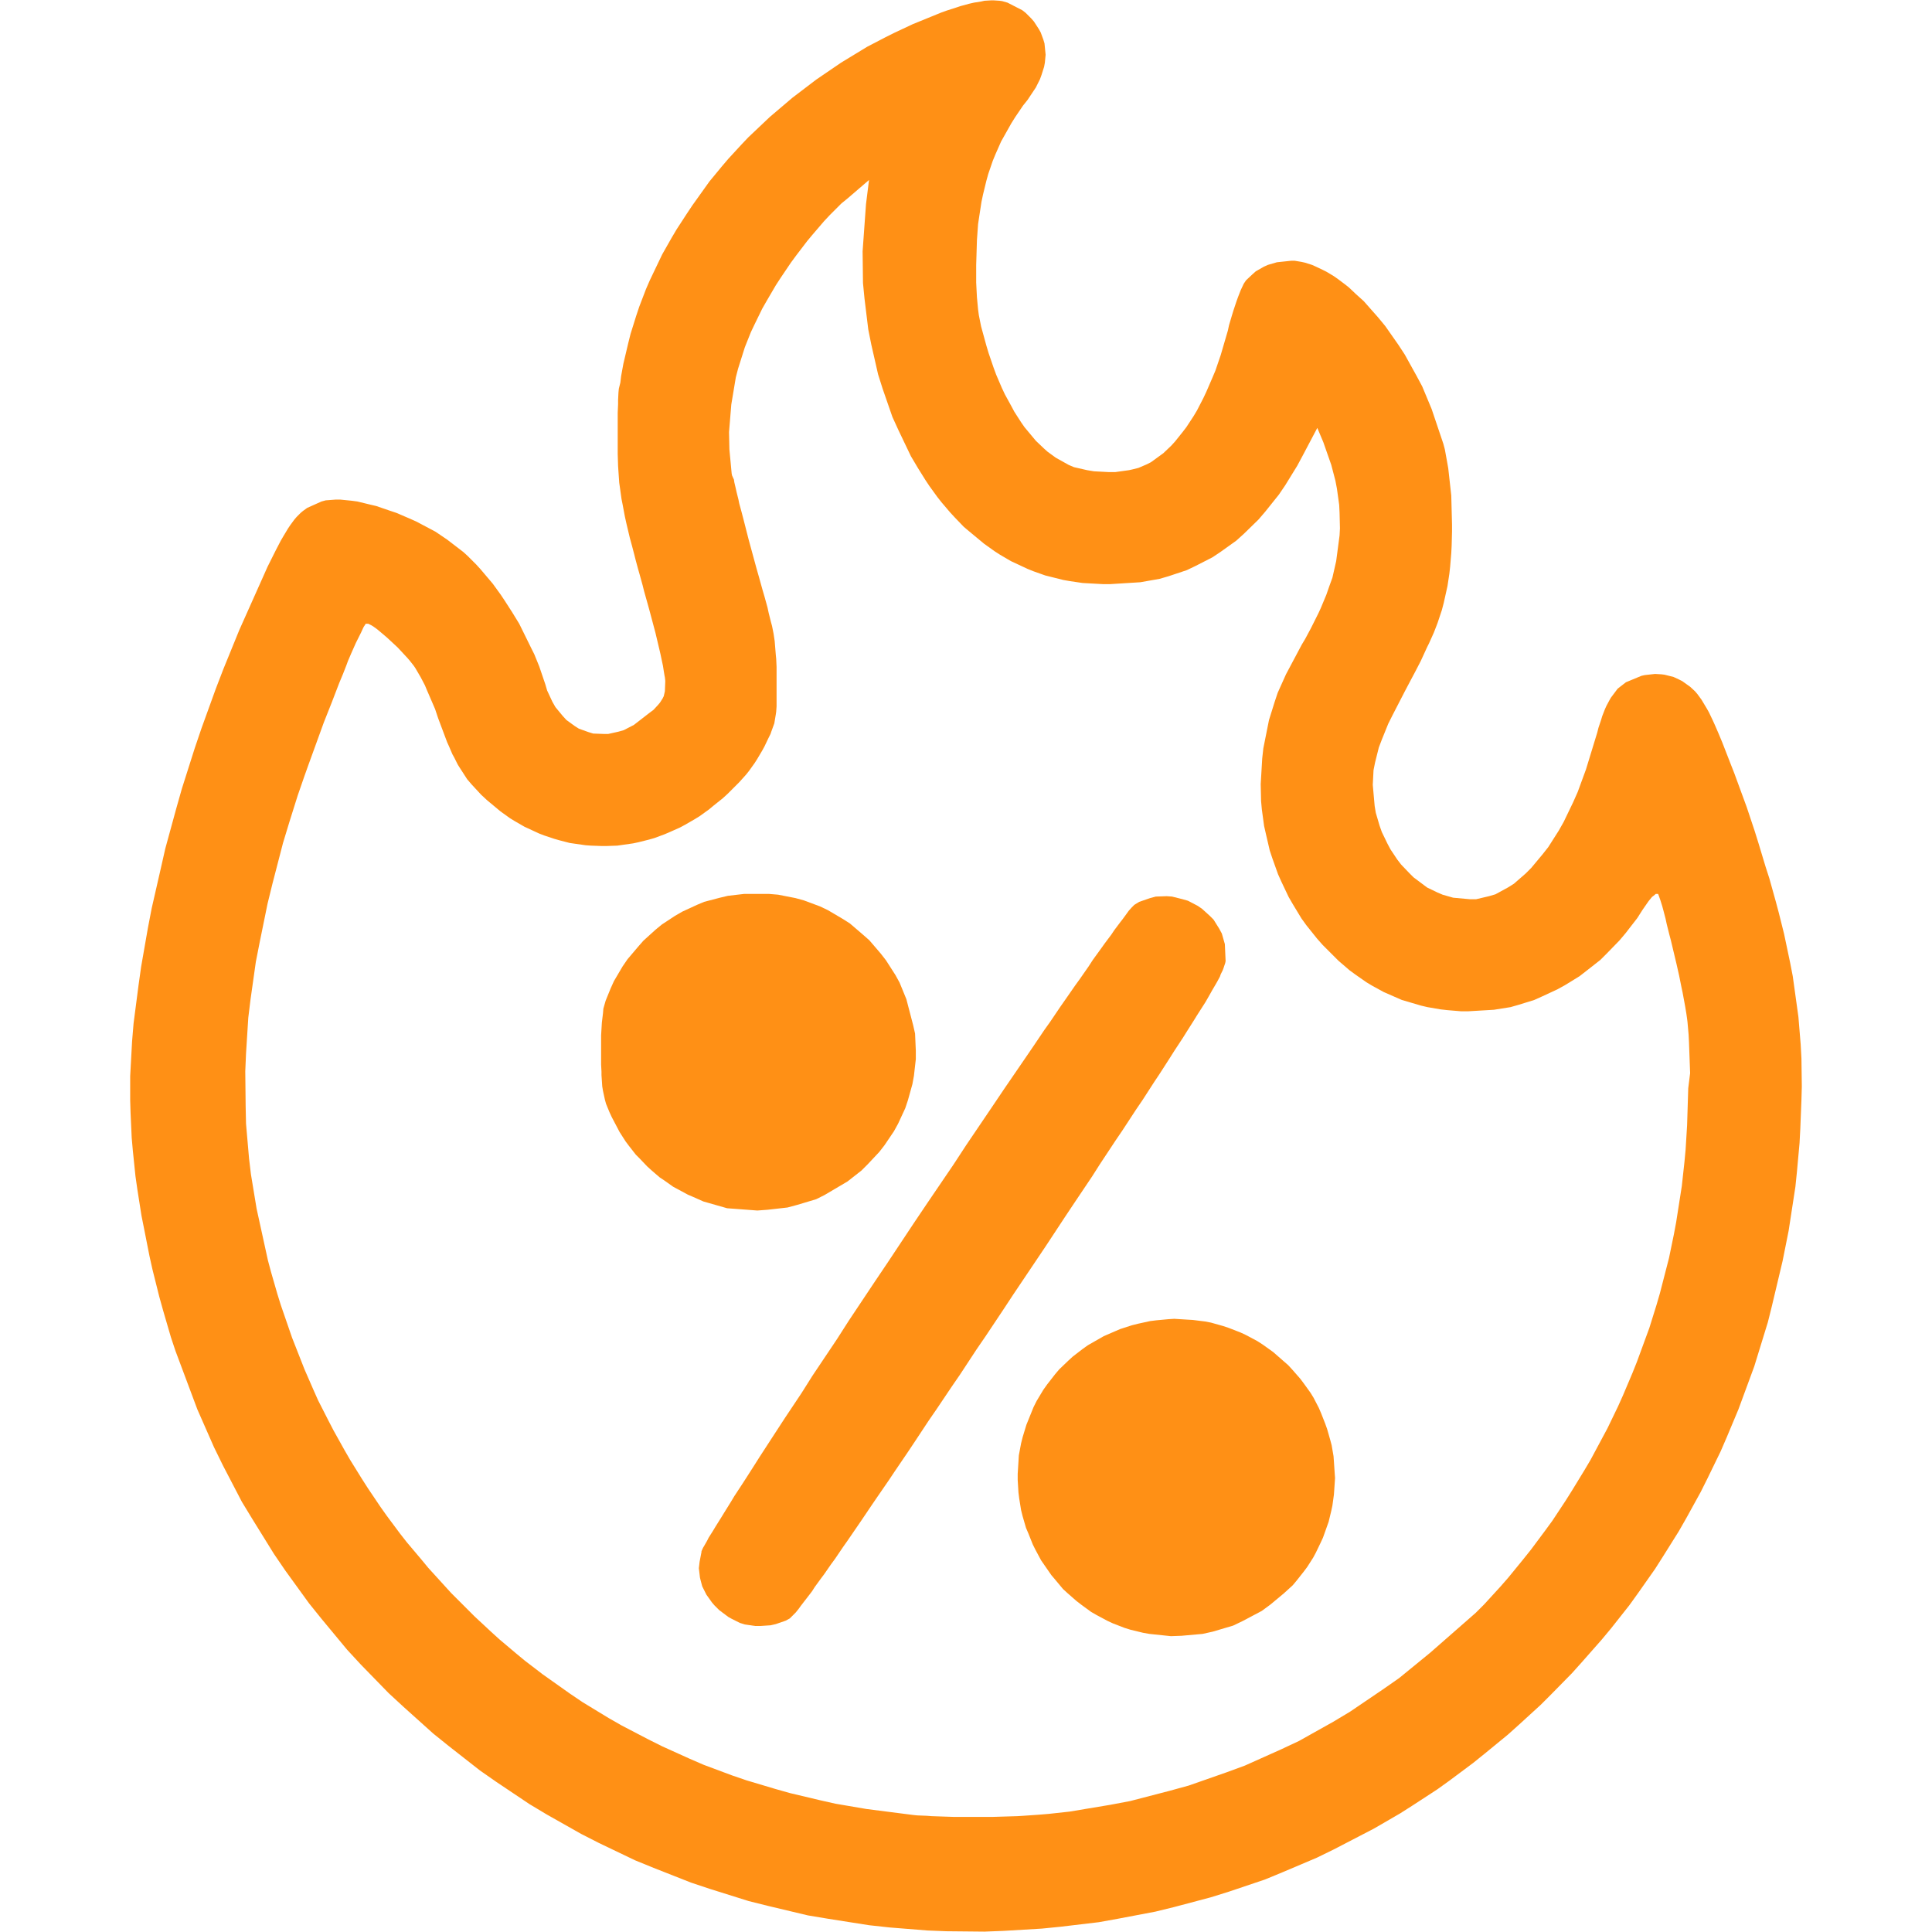
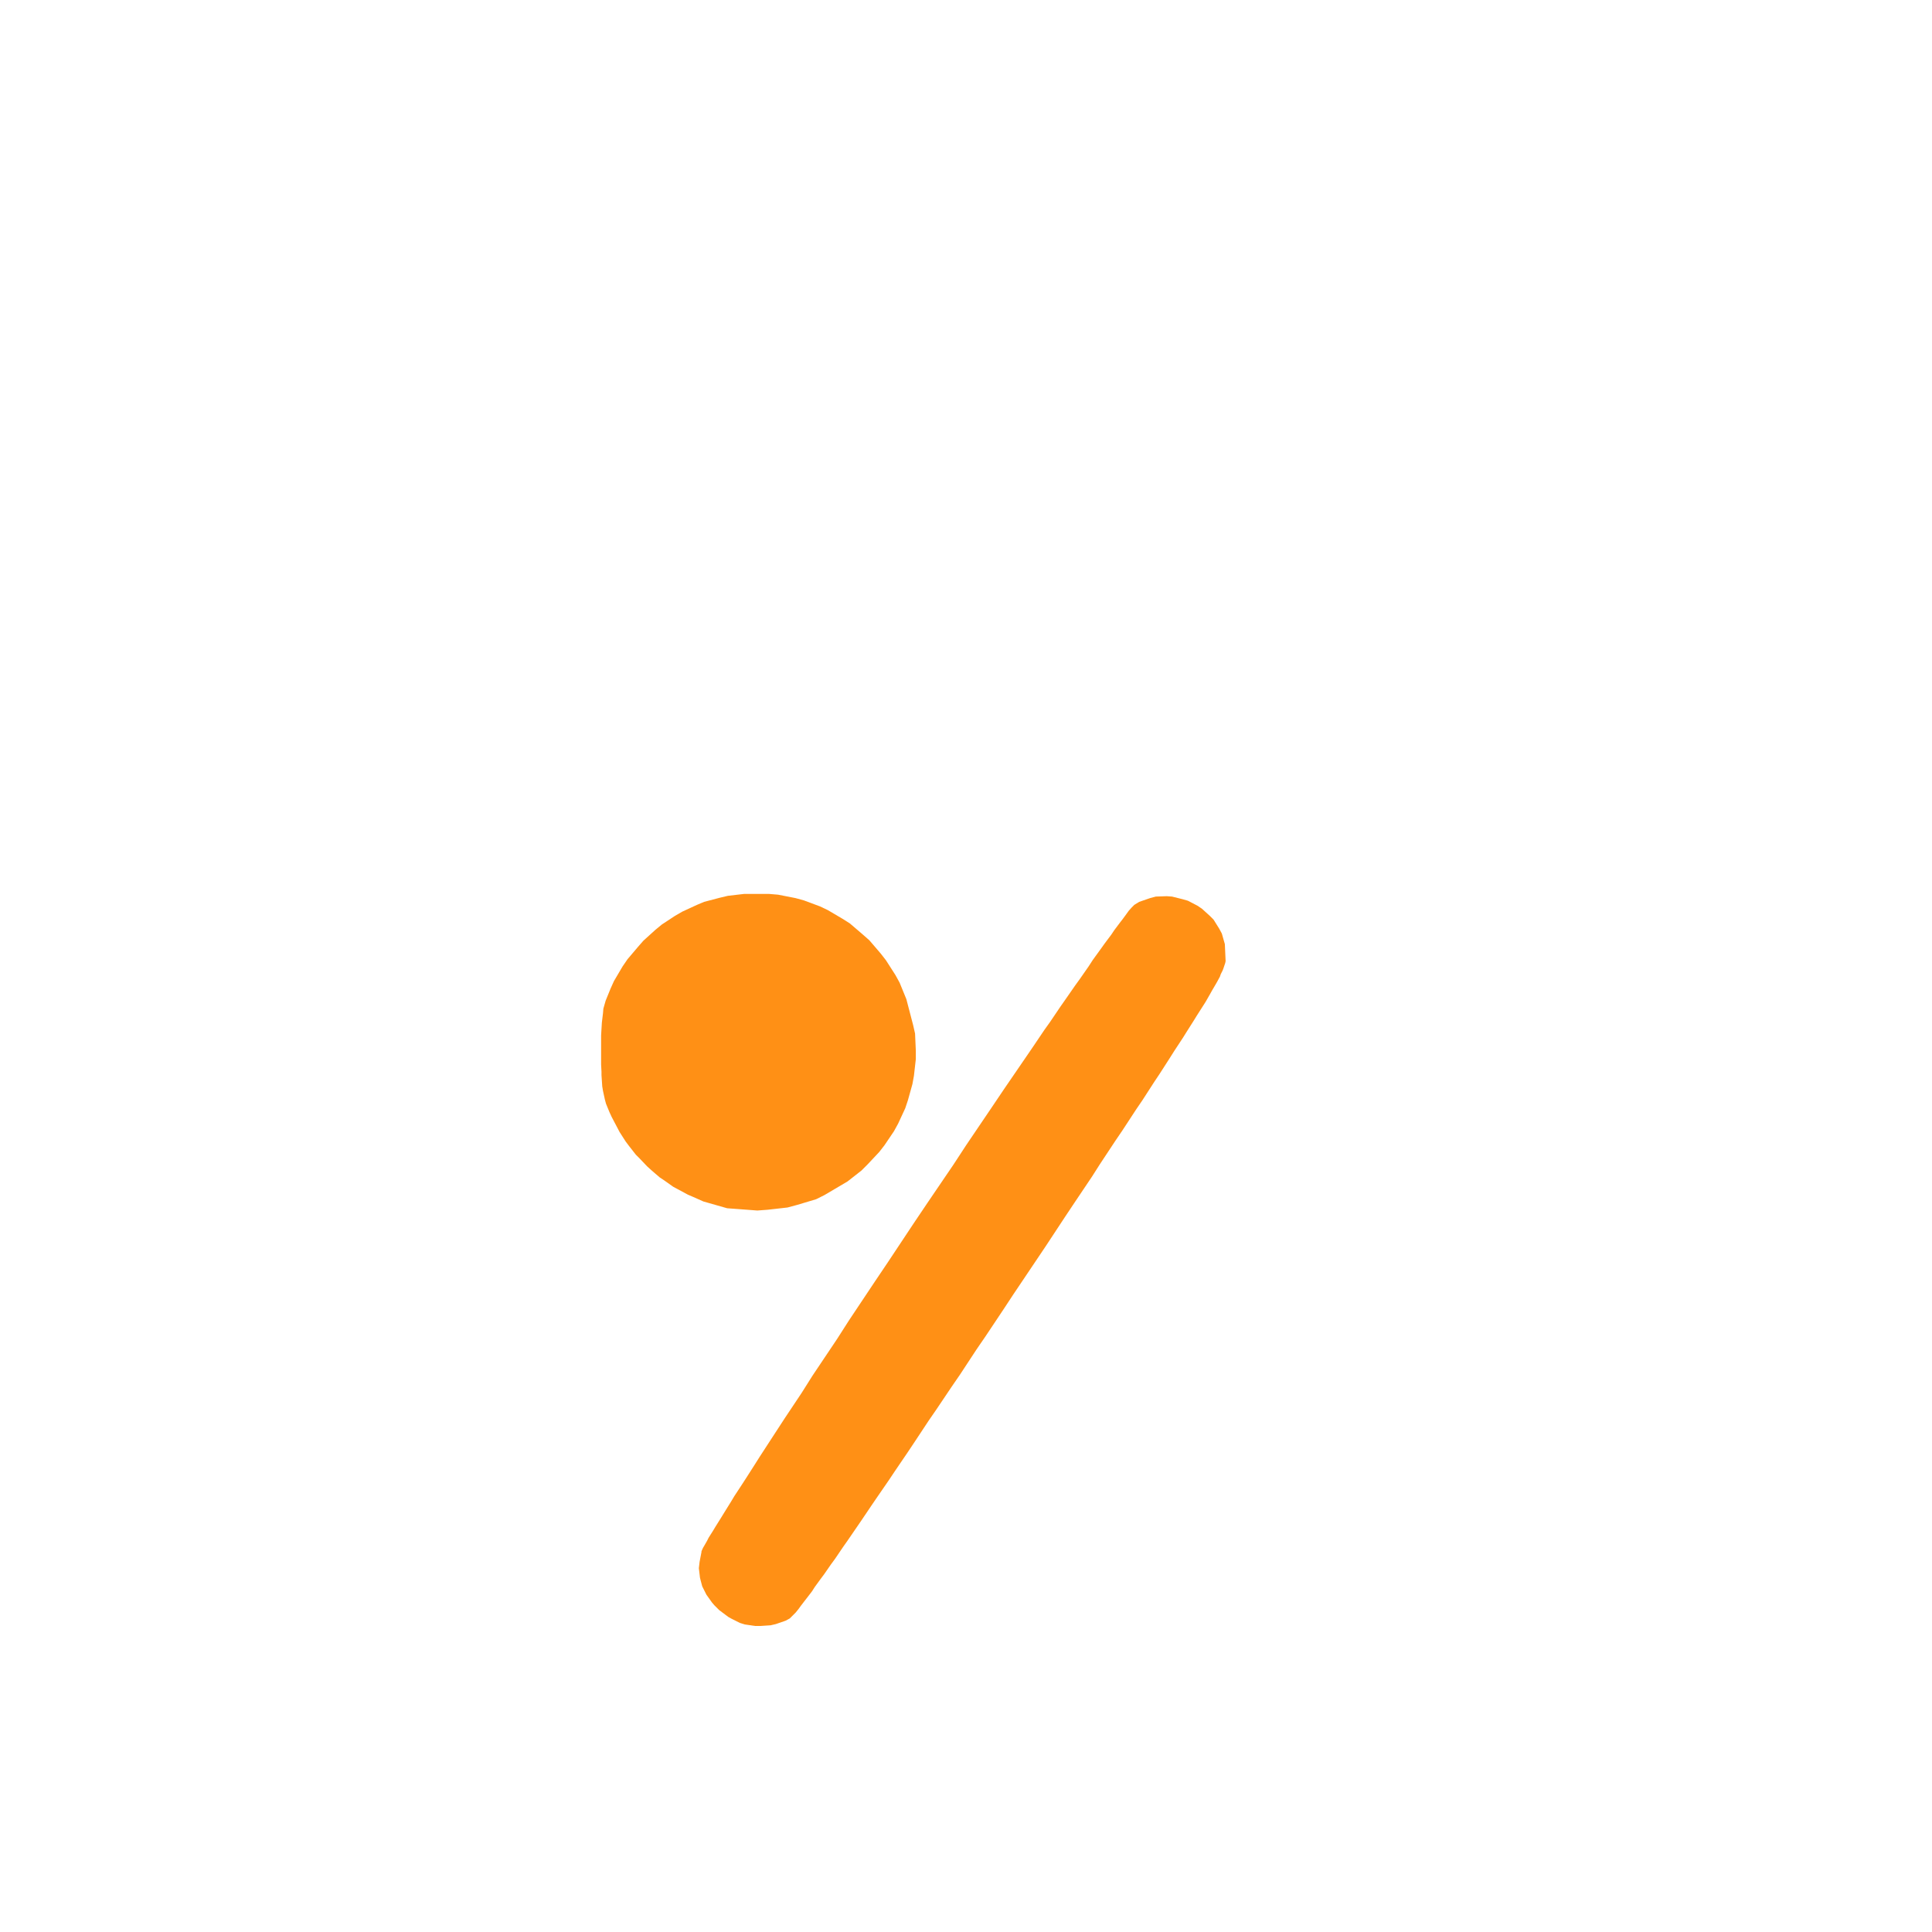
<svg xmlns="http://www.w3.org/2000/svg" version="1.1" id="Layer_1" x="0px" y="0px" viewBox="0 0 512 512" style="enable-background:new 0 0 512 512;" xml:space="preserve">
  <style type="text/css">
	.st0{fill:#FF9015;}
</style>
  <g>
    <polygon class="st0" points="187.8,318.8 192.7,320.2 195.4,320.4 200.7,320.8 203.4,320.6 208.7,320 211.3,319.3 216.3,317.8    218.5,316.7 224.6,313.1 228.3,310.2 229.9,308.6 233,305.3 234.4,303.5 236.9,299.8 238,297.8 239.9,293.7 240.6,291.6    241.8,287.3 242.2,285.1 242.7,280.7 242.7,278.4 242.5,273.9 242,271.7 240.2,264.8 238.4,260.4 237.3,258.4 234.8,254.5    233.4,252.7 230.4,249.2 228.7,247.7 225.2,244.7 223.3,243.5 219.4,241.2 217.3,240.2 213,238.6 210.8,238 206.2,237.1    203.8,236.9 197.2,236.9 192.9,237.4 190.8,237.9 186.6,239 184.7,239.8 180.8,241.6 178.9,242.7 175.4,245 173.7,246.4    170.5,249.3 169.1,250.9 166.3,254.2 165,256.1 162.7,260 161.8,262 160.5,265.2 159.9,267.3 159.8,268.5 159.5,271 159.4,272.7    159.3,274.4 159.3,275.4 159.3,277.5 159.3,278.7 159.3,282.1 159.4,284 159.4,284.9 159.6,287.9 159.8,289.1 160.3,291.4    160.6,292.5 161.5,294.7 162.1,296 164.2,300 165.8,302.5 166.7,303.7 168.5,306 169.5,307 171.5,309.1 172.6,310.1 174.8,312    176,312.8 178.4,314.5 179.7,315.2 182.3,316.6 183.7,317.2 186.4,318.4  " />
    <polygon class="st0" points="282.3,322.4 284.7,318.8 289.4,311.8 291.5,308.5 295.6,302.3 297.5,299.5 301.1,294 302.8,291.5    305.9,286.7 307.3,284.6 310,280.4 311.2,278.5 313.5,275 314.5,273.4 316.4,270.4 317.2,269.1 318.8,266.6 319.5,265.5    320.7,263.4 321.2,262.5 322.2,260.8 322.6,260.1 323.3,258.8 323.5,258.2 324,257.2 324.2,256.7 324.7,255.2 324.8,254.7    324.6,250.2 323.8,247.4 323.1,246.1 321.6,243.7 320.6,242.7 318.5,240.8 317.3,240 314.8,238.7 313.4,238.3 310.6,237.6    309.2,237.5 306.3,237.6 304.8,238 301.9,239 300.6,239.8 299.9,240.5 299.1,241.4 298.6,242.1 297.5,243.6 296.8,244.5    295.3,246.5 294.5,247.7 292.7,250.1 291.7,251.5 289.6,254.4 288.5,256.1 286.2,259.4 284.9,261.2 282.4,264.8 281,266.8    278.3,270.8 276.8,272.9 273.9,277.2 272.4,279.4 266.1,288.6 262.8,293.5 256.1,303.4 252.7,308.6 245.7,318.9 242.2,324.1    235.3,334.5 231.8,339.7 225,349.9 221.8,354.9 215.3,364.6 212.4,369.2 209.4,373.7 208,375.8 205.2,380.1 203.9,382.1    201.3,386.1 200.1,388 197.8,391.6 196.7,393.3 194.6,396.5 193.7,398 191.9,400.9 191.1,402.2 189.6,404.6 189,405.6 187.8,407.5    187.4,408.3 186.6,409.7 186.3,410.2 185.9,411.1 185.9,411.3 185.4,413.9 185.2,415.6 185.3,416.4 185.5,418.1 185.7,418.9    186.1,420.4 186.5,421.2 187.2,422.6 187.7,423.3 188.7,424.7 189.3,425.4 190.6,426.7 191.4,427.3 193,428.5 193.9,429    196.1,430.1 197.4,430.5 200.1,430.9 201.5,430.9 204.3,430.7 205.6,430.4 208.2,429.5 209.3,428.9 209.9,428.3 210.5,427.7    210.9,427.3 211.7,426.3 212.2,425.6 213.2,424.3 213.9,423.4 215.2,421.7 215.9,420.6 217.5,418.4 218.4,417.2 220.2,414.6    221.3,413.1 223.4,410 224.6,408.3 227,404.8 228.3,402.9 231,398.9 232.5,396.7 235.6,392.2 237.2,389.8 240.6,384.8 242.4,382.1    246.1,376.5 248.1,373.6 252.2,367.5 254.4,364.3 258.8,357.6 261.2,354.1 266,346.9 268.5,343.1 277.1,330.3  " />
-     <path class="st0" d="M477.5,287.9l-0.1-7.4l-0.2-3.7l-0.6-7.3l-0.5-3.6l-1-7.2l-0.7-3.6l-1.6-7.6l-1.4-5.6l-0.8-3l-1.7-6.1l-1-3.1   l-1.9-6.3l-1-3.2l-2.1-6.3l-1.1-3l-2.2-6l-1.1-2.8l-2.1-5.4l-1-2.4l-1-2.3l-0.5-1.1l-1-2.1l-0.5-0.9l-1.5-2.5l-1.1-1.5l-0.6-0.7   l-1.3-1.2l-0.7-0.5l-1.4-1l-0.8-0.4l-1.5-0.7l-0.8-0.2l-1.6-0.4l-0.8-0.1l-1.7-0.1l-0.9,0.1l-1.8,0.2l-0.9,0.2l-4.1,1.7l-2.2,1.7   l-0.9,1.2l-0.9,1.2l-0.4,0.7l-0.8,1.5l-0.4,0.9l-0.7,1.8l-0.3,1l-0.7,2.1l-0.3,1.2l-3,9.8l-2.2,6l-1.2,2.7l-2.5,5.2l-1.3,2.3   l-2.8,4.4l-1.5,1.9l-3,3.6l-1.5,1.5l-3.1,2.7l-1.6,1l-3.3,1.8l-1.7,0.5l-3.4,0.8l-1.7,0l-4.4-0.4l-2.8-0.8l-1.4-0.6l-2.7-1.3   l-1.2-0.9l-2.4-1.8l-1.1-1.1l-2.2-2.3l-1-1.3l-1.8-2.7l-0.8-1.5l-1.5-3.1l-0.6-1.7l-1-3.4l-0.3-1.8l-0.5-5.6l0.2-3.9l0.4-2l1-4   l0.8-2.1l1.7-4.2l1.1-2.2l3.3-6.4l1.9-3.6l0.8-1.5l1.5-2.9l0.6-1.3l1.1-2.4l0.5-1l0.9-2l0.4-0.9l0.7-1.8l0.3-0.8l1.1-3.3l0.5-1.9   l1-4.5l0.5-3.3l0.2-1.8l0.3-3.6l0.1-1.9l0.1-3.8v-1.9l-0.2-7.7l-0.4-3.6l-0.4-3.6l-0.3-1.7l-0.6-3.3l-0.4-1.5l-3.1-9.2l-2.5-6   l-1.5-2.8l-3.1-5.6l-1.7-2.6l-3.5-5l-1.9-2.3l-3.8-4.3l-2-1.8l-1.9-1.8l-1-0.8l-2-1.5l-1-0.7l-2-1.2l-1-0.5l-1.9-0.9l-0.9-0.4   l-1.9-0.6l-0.9-0.2l-1.8-0.3h-0.9l-3.8,0.4l-2.4,0.7l-1.1,0.5l-2.1,1.2l-0.9,0.8l-1.7,1.6l-0.6,0.9l-0.8,1.7l-0.7,1.8l-0.4,1.1   l-0.8,2.4l-0.4,1.3l-0.8,2.7l-0.3,1.4l-1.9,6.5l-1.4,4.1l-0.8,1.9l-1.6,3.7l-0.8,1.7l-1.7,3.3l-0.9,1.5l-1.9,2.9l-1,1.3l-2,2.5   l-1,1.1l-2.1,2l-1.1,0.8l-2.2,1.6l-1.2,0.6l-2.1,0.9l-1.6,0.4l-0.9,0.2l-3.6,0.5h-1.9l-3.8-0.2l-1.8-0.3l-3.5-0.8l-1.4-0.6   l-3.4-1.9l-2.2-1.6l-1-0.9l-2.1-2l-1-1.2l-2-2.4l-0.9-1.3l-1.8-2.8l-0.8-1.5l-1.7-3.1l-0.8-1.7l-1.5-3.5l-0.7-1.9l-1.3-3.8l-0.6-2   l-1.4-5.1l-0.6-3l-0.2-1.5l-0.3-3.2l-0.1-1.9l-0.1-2l0-1.1l0-2.3l0-1.3l0.2-6.6l0.3-4.2l0.3-2l0.6-3.9l0.4-1.9l0.9-3.7l0.5-1.8   l1.2-3.5l0.7-1.7l1.5-3.4l0.9-1.6l1.8-3.2l1-1.6l2.1-3.1l1.2-1.5l2.2-3.3l1.1-2.2l0.4-1.1l0.7-2.2l0.2-1.1l0.2-2.1l-0.1-1l-0.2-2   l-0.3-1l-0.7-1.9l-0.5-0.9L274,5.7l-0.7-0.8l-1.5-1.5l-0.9-0.7l-3.9-2l-1.4-0.4l-0.7-0.1l-1.5-0.1l-0.8,0l-1.7,0.1l-0.9,0.2   l-1.9,0.3L256.8,1l-2.2,0.6L253.4,2l-2.5,0.8l-1.4,0.5l-7.6,3.1L237,8.7l-2.4,1.2l-4.8,2.5l-2.3,1.4l-4.6,2.8l-2.2,1.5l-4.4,3   l-2.1,1.6l-4.2,3.2l-2,1.7l-4,3.4l-1.9,1.8l-3.8,3.6l-1.8,1.9l-3.5,3.8l-1.7,2l-3.3,4l-1.5,2.1l-3,4.2l-1.4,2.1l-2.8,4.3l-1.3,2.2   l-2.5,4.4l-1.1,2.3l-2.2,4.6l-1,2.3l-1.8,4.7l-0.8,2.4l-1.5,4.8l-0.6,2.4l-1.3,5.5l-0.6,3.3l-0.2,1.7L164,103l-0.1,1l-0.1,2l0,1.1   l-0.1,2.3l0,1.3l0,2.7v1.5l0,5.4l0.1,3.2l0.1,1.5l0.2,2.9l0.2,1.4l0.4,2.9l0.3,1.5l0.6,3.2l0.4,1.8l0.9,3.8l0.6,2.2l0.6,2.3   l0.3,1.2l0.7,2.6l0.4,1.4l0.8,2.9l0.4,1.6l0.9,3.2l0.5,1.8l1.6,6l0.9,3.8l0.4,1.7l0.7,3.3l0.2,1.3l0.2,1.2l0.1,0.5l0.1,0.9v0.3   l-0.1,2.5l-0.3,1.3l-0.3,0.6l-0.7,1.1l-0.5,0.6l-1.2,1.3L172,189l-4,3.1l-2.7,1.4l-1.4,0.4l-2.7,0.6l-1.3,0l-2.7-0.1l-1.3-0.4   l-2.5-0.9l-1.1-0.7l-2.2-1.6l-1-1.1l-1.9-2.3l-0.8-1.4l-1.4-3l-0.5-1.7l-1.6-4.7l-1.3-3.2l-0.8-1.6l-3.2-6.5l-1.9-3.1l-2-3.1   l-1-1.5l-2.1-2.9l-1.1-1.3l-2.2-2.6l-1.1-1.2l-2.3-2.3l-1.1-1l-4.3-3.3l-3.1-2.1l-1.7-0.9l-3.4-1.8l-1.8-0.8l-3.5-1.5l-1.8-0.6   l-3.5-1.2l-1.7-0.4l-3.3-0.8l-1.5-0.2l-3-0.3l-1.3,0l-2.6,0.2l-1.1,0.3l-3.8,1.7l-1.1,0.8l-0.6,0.5l-1.1,1.1l-0.6,0.7l-1.1,1.5   l-0.6,0.9l-1.2,2l-0.7,1.2l-1.3,2.5l-0.7,1.4l-1.5,3l-0.8,1.8L63.4,167l-4.2,10.3l-2,5.2L53.4,193l-1.8,5.3L48.2,209l-1.5,5.3   l-2.9,10.6l-1.2,5.3l-2.4,10.5l-1,5.2l-1.8,10.3l-0.7,5l-1.3,10l-0.4,4.8l-0.5,9.2l0,6.4l0.1,3.3l0.3,6.6l0.3,3.4l0.7,6.8l0.5,3.5   l1.1,7l0.7,3.5l1.4,7.1l0.8,3.6l1.8,7.2l1,3.6l2.1,7.2l1.2,3.6l5.8,15.5l4.4,10l2.4,4.9l5,9.6l2.8,4.6l5.7,9.2l3,4.4l6.3,8.7   l3.3,4.1l6.8,8.2l3.6,3.9l7.4,7.6l3.9,3.6l7.9,7.1l4.1,3.3l8.3,6.5l4.3,3l8.8,5.9l4.5,2.7l9.2,5.2l4.7,2.4l9.6,4.6l4.9,2l9.9,3.9   l5.1,1.7l10.2,3.2l5.2,1.3l10.5,2.5l5.4,0.9l10.8,1.7l5.5,0.6l10,0.8l5,0.2l10.1,0.1l5.1-0.2l10.1-0.6l5-0.5l10.1-1.2l5-0.9l10-1.9   l4.9-1.2l9.8-2.6l4.8-1.5l9.5-3.2l4.6-1.9l9.2-3.9l4.5-2.2l10.6-5.5l6.9-4l3.3-2.1l6.6-4.3l3.2-2.3l6.3-4.7l3.1-2.5l6.1-5l2.9-2.6   l5.8-5.3l2.8-2.8l5.5-5.6l2.6-2.9l5.2-5.9l2.5-3l4.9-6.2l2.3-3.2l4.5-6.4l2.1-3.3l4.2-6.7l2-3.5l3.8-6.9l1.8-3.6l3.5-7.2l1.6-3.7   l3.1-7.4l1.4-3.8l2.8-7.6l1.2-3.9l2.4-7.8l1-4l2.9-12.2l1.6-8l0.6-3.9l1.2-7.8l0.4-3.9l0.7-7.7l0.2-3.8l0.3-7.6L477.5,287.9z    M447.4,288.4l-0.3,9.8l-0.4,6.5l-0.3,3.2l-0.7,6.4l-0.5,3.2l-1,6.4l-0.6,3.2l-1.3,6.3l-0.8,3.1l-1.6,6.2l-0.9,3.1l-1.9,6.1l-1.1,3   l-2.2,6l-1.2,3l-2.5,5.9l-1.3,2.9l-2.8,5.8l-1.5,2.8l-3,5.6l-1.6,2.7l-3.3,5.4l-1.7,2.7l-3.5,5.3l-1.9,2.6l-3.8,5.1l-2,2.5l-4,4.9   l-2.1,2.4l-4.3,4.7l-2.2,2.2L379,438l-8.2,6.7l-4.3,3l-8.7,5.9l-4.5,2.7l-9.1,5.1l-4.7,2.2l-9.6,4.3l-4.9,1.8l-10,3.5l-5.1,1.4   l-10.4,2.7l-5.3,1l-10.8,1.8l-5.5,0.6l-2.4,0.2l-1.4,0.1l-2.9,0.2l-1.6,0.1l-6.6,0.2l-3.4,0l-6.8,0l-3-0.1l-2.9-0.1l-1.3-0.1   l-2.5-0.1l-1-0.1l-12.5-1.6l-8.2-1.4l-4-0.9l-8-1.9l-3.9-1.1l-7.7-2.3l-3.8-1.3l-7.5-2.8l-3.7-1.6l-7.3-3.3l-3.6-1.8l-7.1-3.7   l-3.5-2l-6.9-4.2l-3.4-2.3l-7.2-5.1l-4.7-3.6l-2.3-1.9l-4.5-3.8l-2.2-2l-4.3-4l-2.1-2.1l-4.2-4.2l-2-2.2l-4-4.4l-1.9-2.3l-3.8-4.5   l-1.8-2.3l-3.5-4.7l-1.7-2.4l-3.3-4.9l-1.6-2.5l-3.1-5l-1.5-2.6l-2.9-5.2l-1.4-2.7l-2.7-5.3l-1.2-2.7l-2.4-5.5l-1.1-2.8l-2.2-5.6   l-1-2.9l-2-5.8l-0.9-2.9l-1.7-5.9l-0.8-3l-3-13.7l-1.5-9.1L66,307l-0.8-9.2l-0.1-4.6l-0.1-9.3l0.2-4.7l0.6-9.5l0.6-4.9l1.4-9.9   l1-5.1l2.1-10.3l1.3-5.3l2.8-10.8l1.7-5.6l2.2-7l1.8-5.2l1-2.8l4.1-11.3l2.1-5.3l2-5.2l1-2.4l0.9-2.3l0.4-1.1l0.9-2.1l0.4-0.9   l0.8-1.8l0.4-0.8l0.7-1.4l0.3-0.6l0.5-1.1l0.2-0.4l0.4-0.6l0.1-0.2h0.7l0.8,0.4l0.5,0.3l1.1,0.8l0.6,0.5l1.3,1.1l0.7,0.6l2.8,2.6   l1.3,1.4l1.3,1.4l0.6,0.7l1.1,1.4l0.4,0.6l1.4,2.4l1.1,2.1l0.5,1.2l2.2,5.1l0.8,2.4l1.5,4l0.9,2.4l0.5,1.1l0.9,2.1l0.5,0.9l0.9,1.8   l0.5,0.8l2,3.1l1.2,1.4l2.5,2.7l1.5,1.4l3.6,3l2.5,1.8l1.3,0.8l2.6,1.5l1.3,0.6l2.6,1.2l1.3,0.5l2.7,0.9l1.4,0.4l2.7,0.7l1.4,0.2   l2.8,0.4l1.4,0.1l2.8,0.1l1.4,0l2.8-0.1l1.4-0.2l2.8-0.4l1.4-0.3l2.8-0.7l1.4-0.4l2.7-1l1.4-0.6l2.7-1.2l1.3-0.7l2.6-1.5l1.3-0.8   l2.5-1.8l1.2-1l2.5-2l1.2-1.1l3.1-3.1l1.8-2l0.8-1l1.5-2.1l0.7-1.1l1.3-2.2l0.6-1.1l1-2.1l0.6-1.2l0.2-0.6l0.8-2.2l0.2-1.2l0.2-1.2   l0.1-0.7l0.1-1.4l0-0.8l0-1.7l0-1l0-2.2v-1.3l0-3.5l-0.1-2.1l-0.1-1l-0.3-3.7l-0.3-2l-0.4-2l-0.3-1.1l-0.6-2.4l-0.3-1.4l-0.8-2.9   l-0.5-1.7l-1-3.6l-0.6-2.1l-2.1-7.7l-1.3-5.1l-0.6-2.3l-0.6-2.2l-0.2-1l-0.5-2l-0.2-0.9l-0.4-1.7l-0.1-0.7L194,126l-0.1-0.5   l-0.6-6.4l-0.1-4.6l0.2-2.4l0.4-4.9l0.4-2.4l0.8-4.8l0.6-2.3l1.8-5.7l1.6-4l1-2.1l2-4.1l1.2-2.1l2.4-4.1l1.3-2l2.7-4l1.4-1.9   l2.9-3.8l1.5-1.8l3-3.5l1.5-1.6l3.1-3.1l1.6-1.3l5.7-4.9l-0.8,6.4l-0.9,12.5l0.1,8.4l0.4,4.1l1,8.2l0.8,4l1.8,7.9l1.2,3.8l2.6,7.5   l1.6,3.5l3.3,6.9l1.9,3.2l2,3.2l1,1.5l2.1,2.9l1.1,1.4l2.3,2.7l1.2,1.3l2.4,2.5l1.3,1.1l4.1,3.4l2.8,2l1.4,0.9l2.9,1.7l1.5,0.7   l3,1.4l1.5,0.6l3.1,1.1l1.6,0.4l3.2,0.8l1.7,0.3l3.4,0.5l1.8,0.1l3.6,0.2h1.9l8-0.5l5.1-0.9l2.4-0.7l4.8-1.6l2.3-1.1l4.5-2.3   l2.1-1.4l4.2-3l2-1.8l3.9-3.8l1.8-2.1l3.6-4.5l1.7-2.5l3.2-5.2l1.5-2.8l3.8-7.2l1.6,3.8l2.1,6l1.1,4.2l0.4,2.1l0.6,4.3l0.1,2.1   l0.1,4.1l-0.1,1.9l-0.9,6.8l-1,4.4l-0.8,2.2l-0.8,2.3l-0.5,1.2l-1,2.4l-0.6,1.3l-1.3,2.6l-0.7,1.4l-1.5,2.8l-0.9,1.5l-4.2,7.9   l-2.2,4.9l-0.8,2.4l-1.5,4.8l-0.5,2.5l-1,5l-0.3,2.7l-0.4,6.8l0.1,4.5l0.2,2.2l0.6,4.4l0.5,2.2l1,4.3l0.7,2.1l1.5,4.2l0.9,2l1.9,4   l1.1,1.9l2.3,3.8l1.3,1.8l2.8,3.5l1.5,1.7l4.2,4.2l2.9,2.5l1.5,1.1l3,2.1l1.5,0.9l3.1,1.7l1.6,0.7l3.2,1.4l1.7,0.5l3.4,1l1.7,0.4   l3.5,0.6l1.8,0.2l3.6,0.3h1.9l6.8-0.4l4.4-0.7l2.1-0.6l4.2-1.3l2-0.9l4.1-1.9l2-1.1l3.9-2.4l1.8-1.4l3.7-2.9l1.7-1.7l3.4-3.5   l1.6-1.9l3.1-4l1.4-2.2l1.6-2.3l0.9-1.1l0.4-0.3l0.6-0.5l0.2,0l0.4,0l0.1,0.2l0.5,1.4l0.5,1.6l0.3,1.1l0.6,2.3l0.3,1.4l0.7,2.8   l0.4,1.5l1.5,6.3l0.7,3.1l0.6,3l0.3,1.4l0.5,2.7l0.2,1.1l0.3,1.8l0.2,1.4l0.1,0.8l0.3,3.4l0.1,2l0.3,8.2L447.4,288.4z" />
-     <polygon class="st0" points="353.5,387.3 353.4,385.9 352.9,383 352.5,381.5 351.7,378.7 351.2,377.3 350.1,374.5 349.5,373.1    348.1,370.4 347.3,369.1 345.5,366.6 344.6,365.4 342.5,363 341.4,361.8 337.4,358.3 334.6,356.3 333.2,355.4 330.2,353.8    328.7,353.1 325.6,351.9 324.1,351.4 320.9,350.5 319.3,350.2 316.1,349.8 314.4,349.7 311.2,349.5 309.6,349.6 306.4,349.9    304.8,350.1 301.6,350.8 300,351.2 296.9,352.2 295.5,352.8 292.5,354.1 291.1,354.9 288.3,356.5 286.9,357.5 284.3,359.5    283.1,360.6 280.7,362.9 279.6,364.2 277.5,366.9 276.5,368.3 274.7,371.3 273.9,372.9 272,377.6 271,380.9 270.6,382.5 270,385.7    269.9,387.4 269.7,390.6 269.7,392.2 269.9,395.5 270.1,397.1 270.6,400.2 271,401.8 271.9,404.9 272.5,406.3 273.7,409.3    274.4,410.7 275.9,413.5 276.8,414.8 278.6,417.4 279.7,418.7 281.7,421.1 282.9,422.2 285.3,424.3 286.6,425.3 289.2,427.2    290.6,428 293.4,429.5 294.9,430.2 298,431.4 299.6,431.9 302.9,432.7 304.6,433 310.3,433.6 313.1,433.5 318.7,433 321.4,432.4    326.8,430.8 329.3,429.6 334.4,426.9 336.7,425.2 340.3,422.2 342.6,420.1 343.6,418.9 345.5,416.5 346.4,415.3 348,412.8    348.7,411.5 350,408.8 350.6,407.5 351.6,404.7 352.1,403.3 352.8,400.4 353.1,399 353.5,396.1 353.6,394.7 353.8,391.7    353.7,390.3  " />
  </g>
</svg>